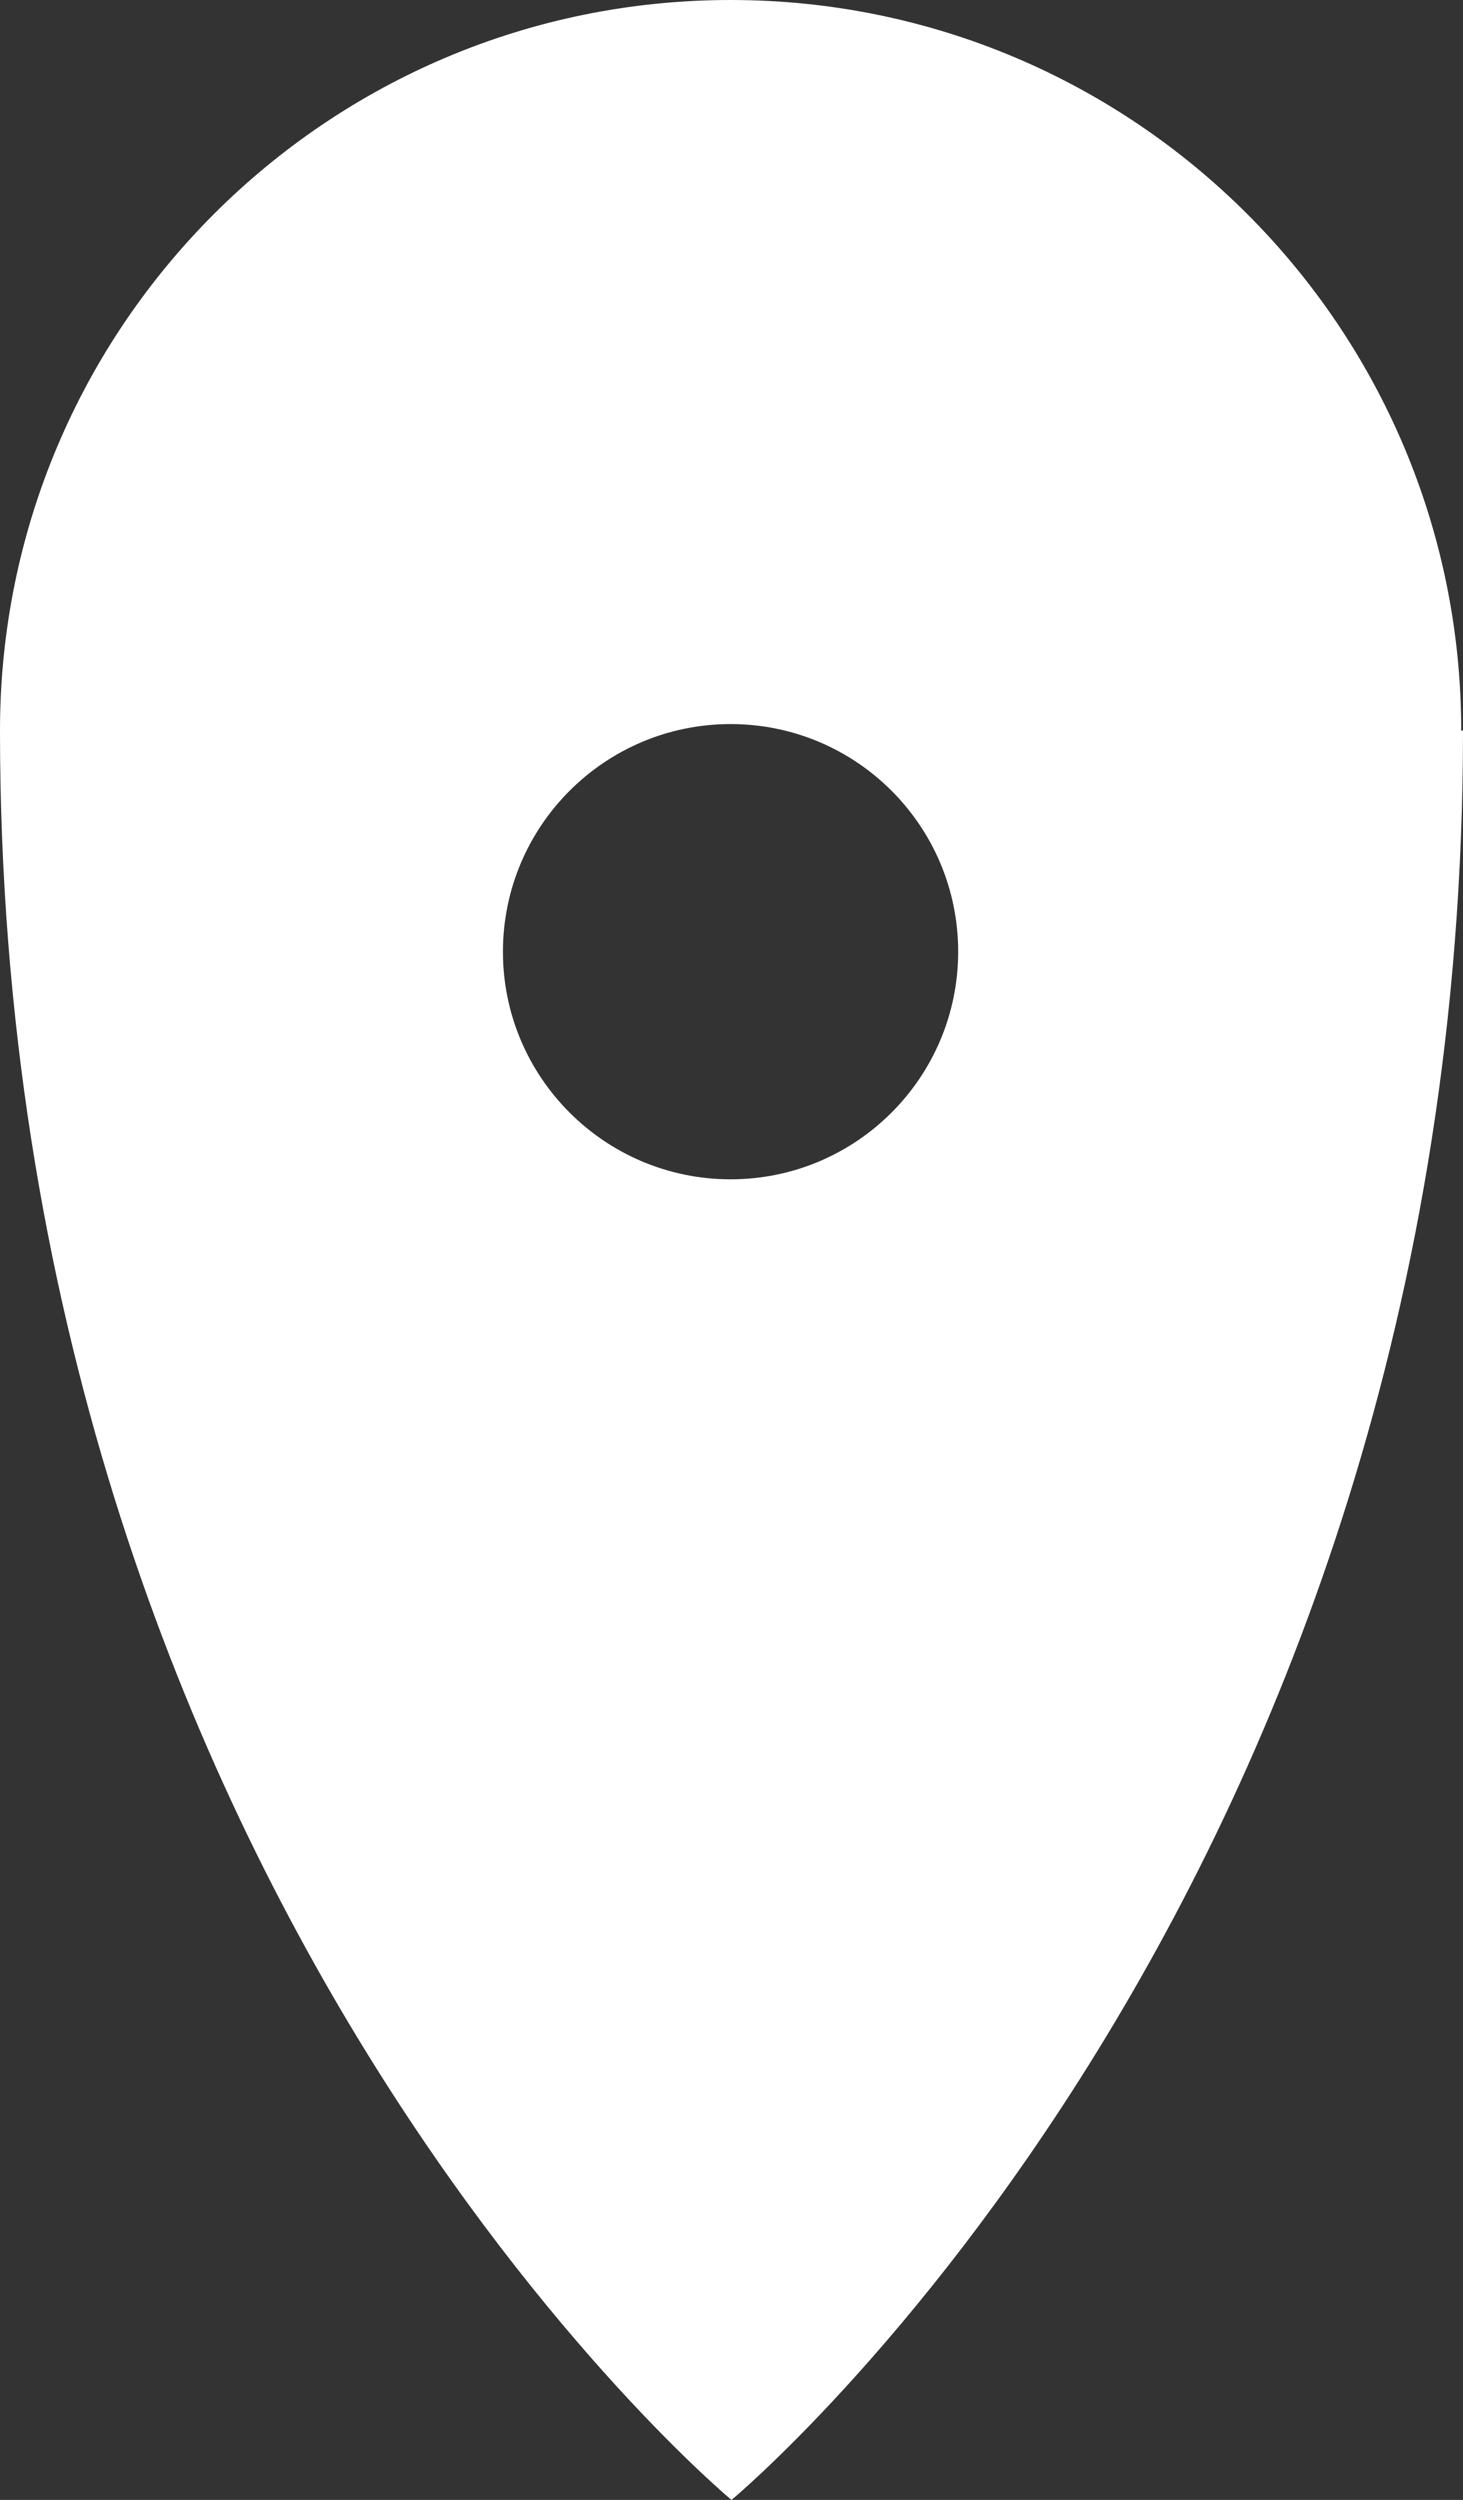
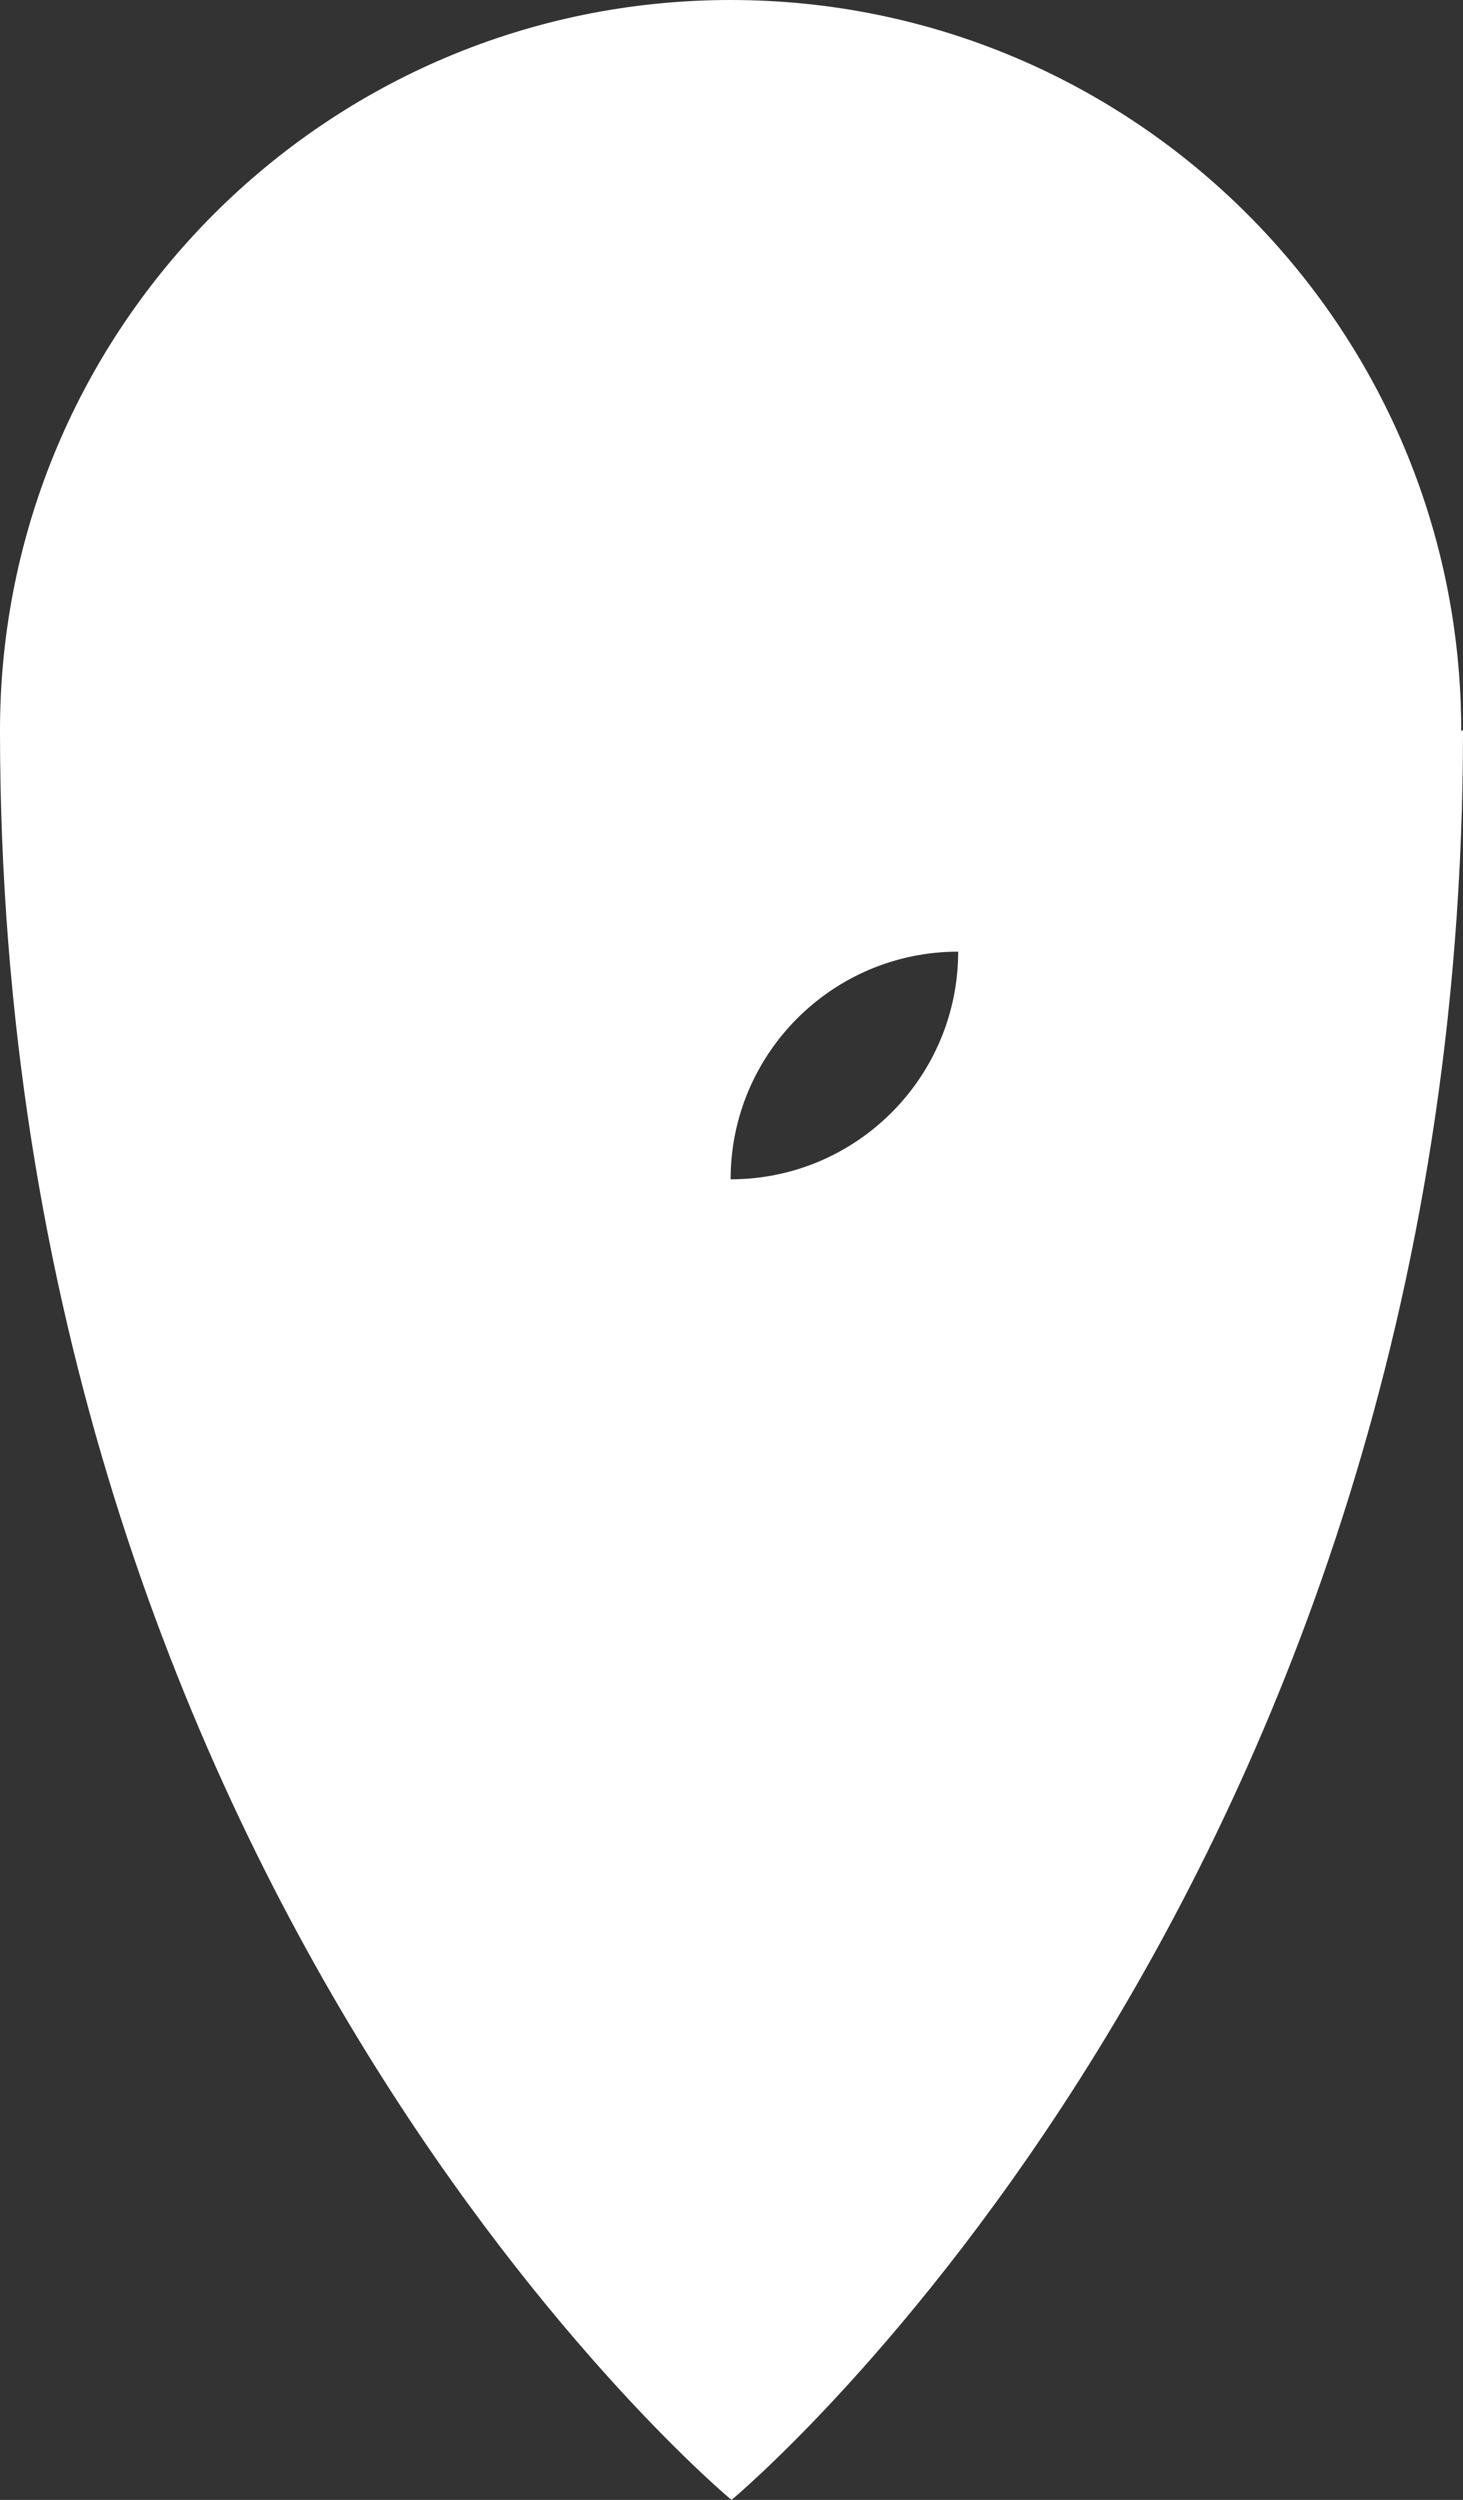
<svg xmlns="http://www.w3.org/2000/svg" version="1.1" x="0px" y="0px" width="14.754px" height="25.211px" viewBox="0 0 14.754 25.211" enable-background="new 0 0 14.754 25.211" xml:space="preserve">
  <rect x="0" y="0" width="14.754" height="25.211" fill="#333333" stroke="none" />
  <defs>
</defs>
-   <path fill="#FFFFFF" d="M14.736,7.368C14.736,3.299,11.437,0,7.368,0C3.298,0,0,3.299,0,7.368c0,11.724,7.377,17.843,7.377,17.843  s7.377-6.119,7.377-17.843H14.736z M7.368,11.893c-1.267,0-2.296-1.028-2.296-2.295c0-1.268,1.028-2.296,2.296-2.296  S9.663,8.33,9.663,9.597C9.663,10.865,8.635,11.893,7.368,11.893z" />
+   <path fill="#FFFFFF" d="M14.736,7.368C14.736,3.299,11.437,0,7.368,0C3.298,0,0,3.299,0,7.368c0,11.724,7.377,17.843,7.377,17.843  s7.377-6.119,7.377-17.843H14.736z M7.368,11.893c0-1.268,1.028-2.296,2.296-2.296  S9.663,8.33,9.663,9.597C9.663,10.865,8.635,11.893,7.368,11.893z" />
</svg>